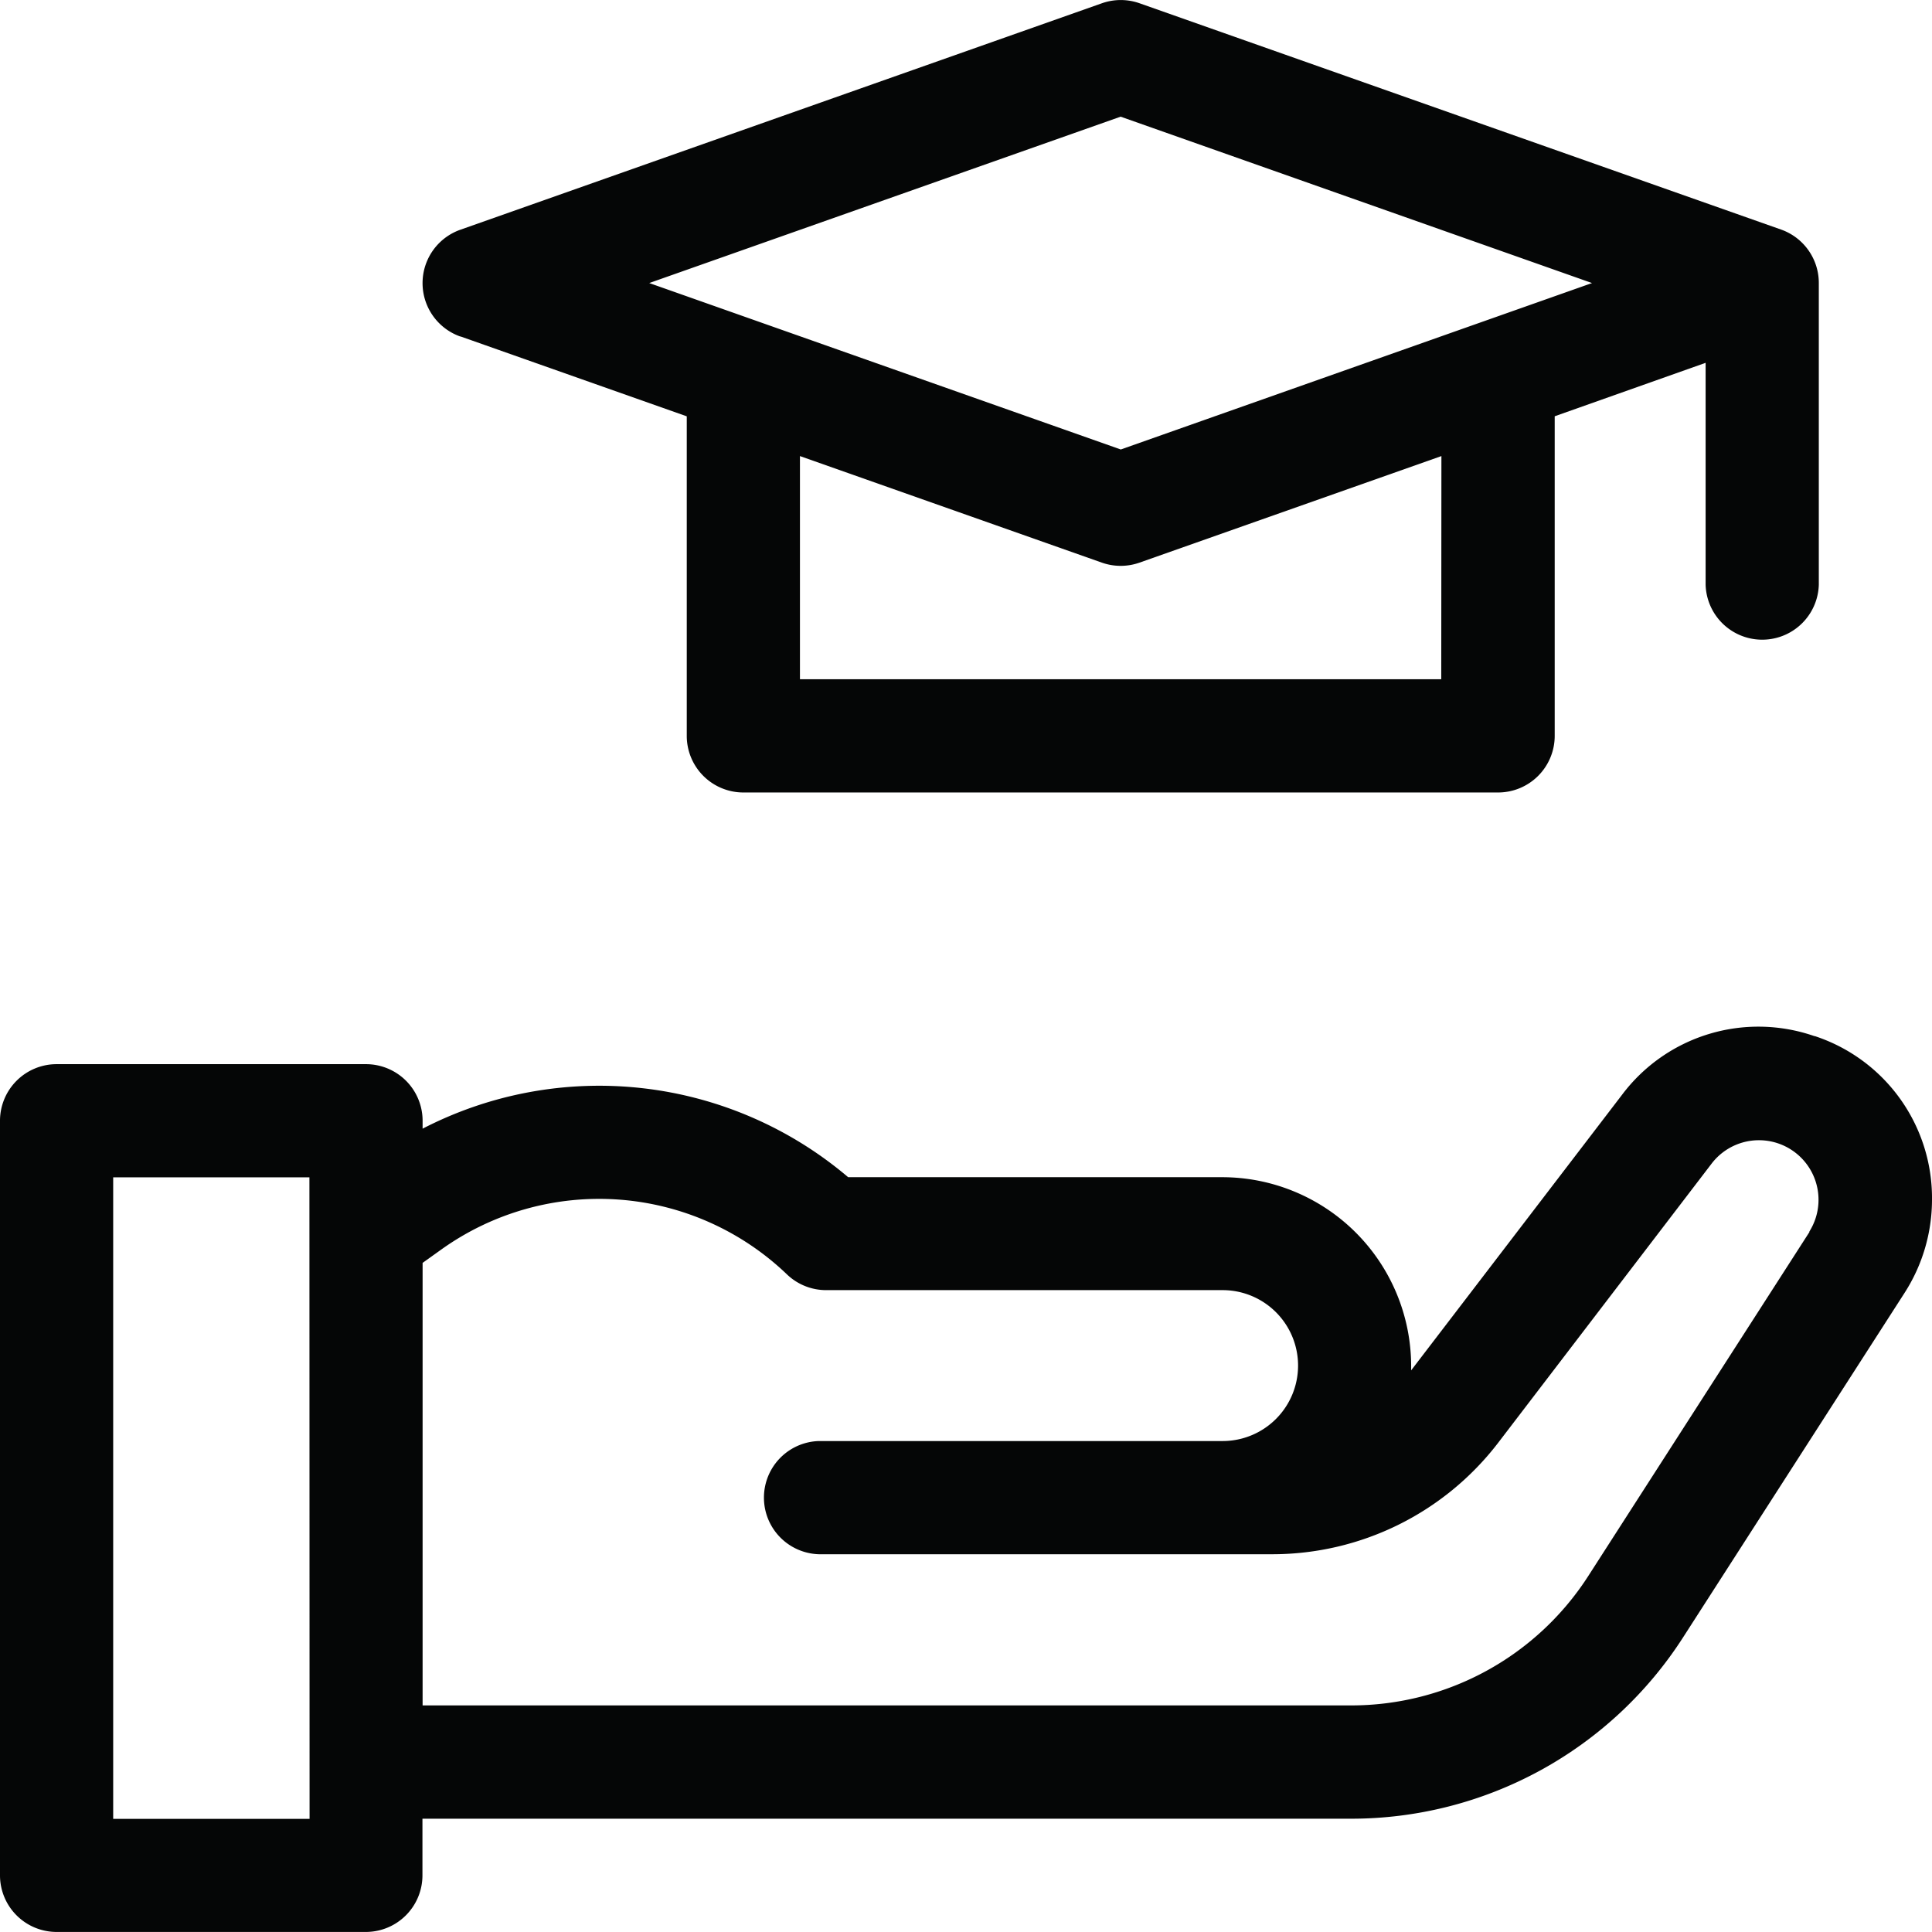
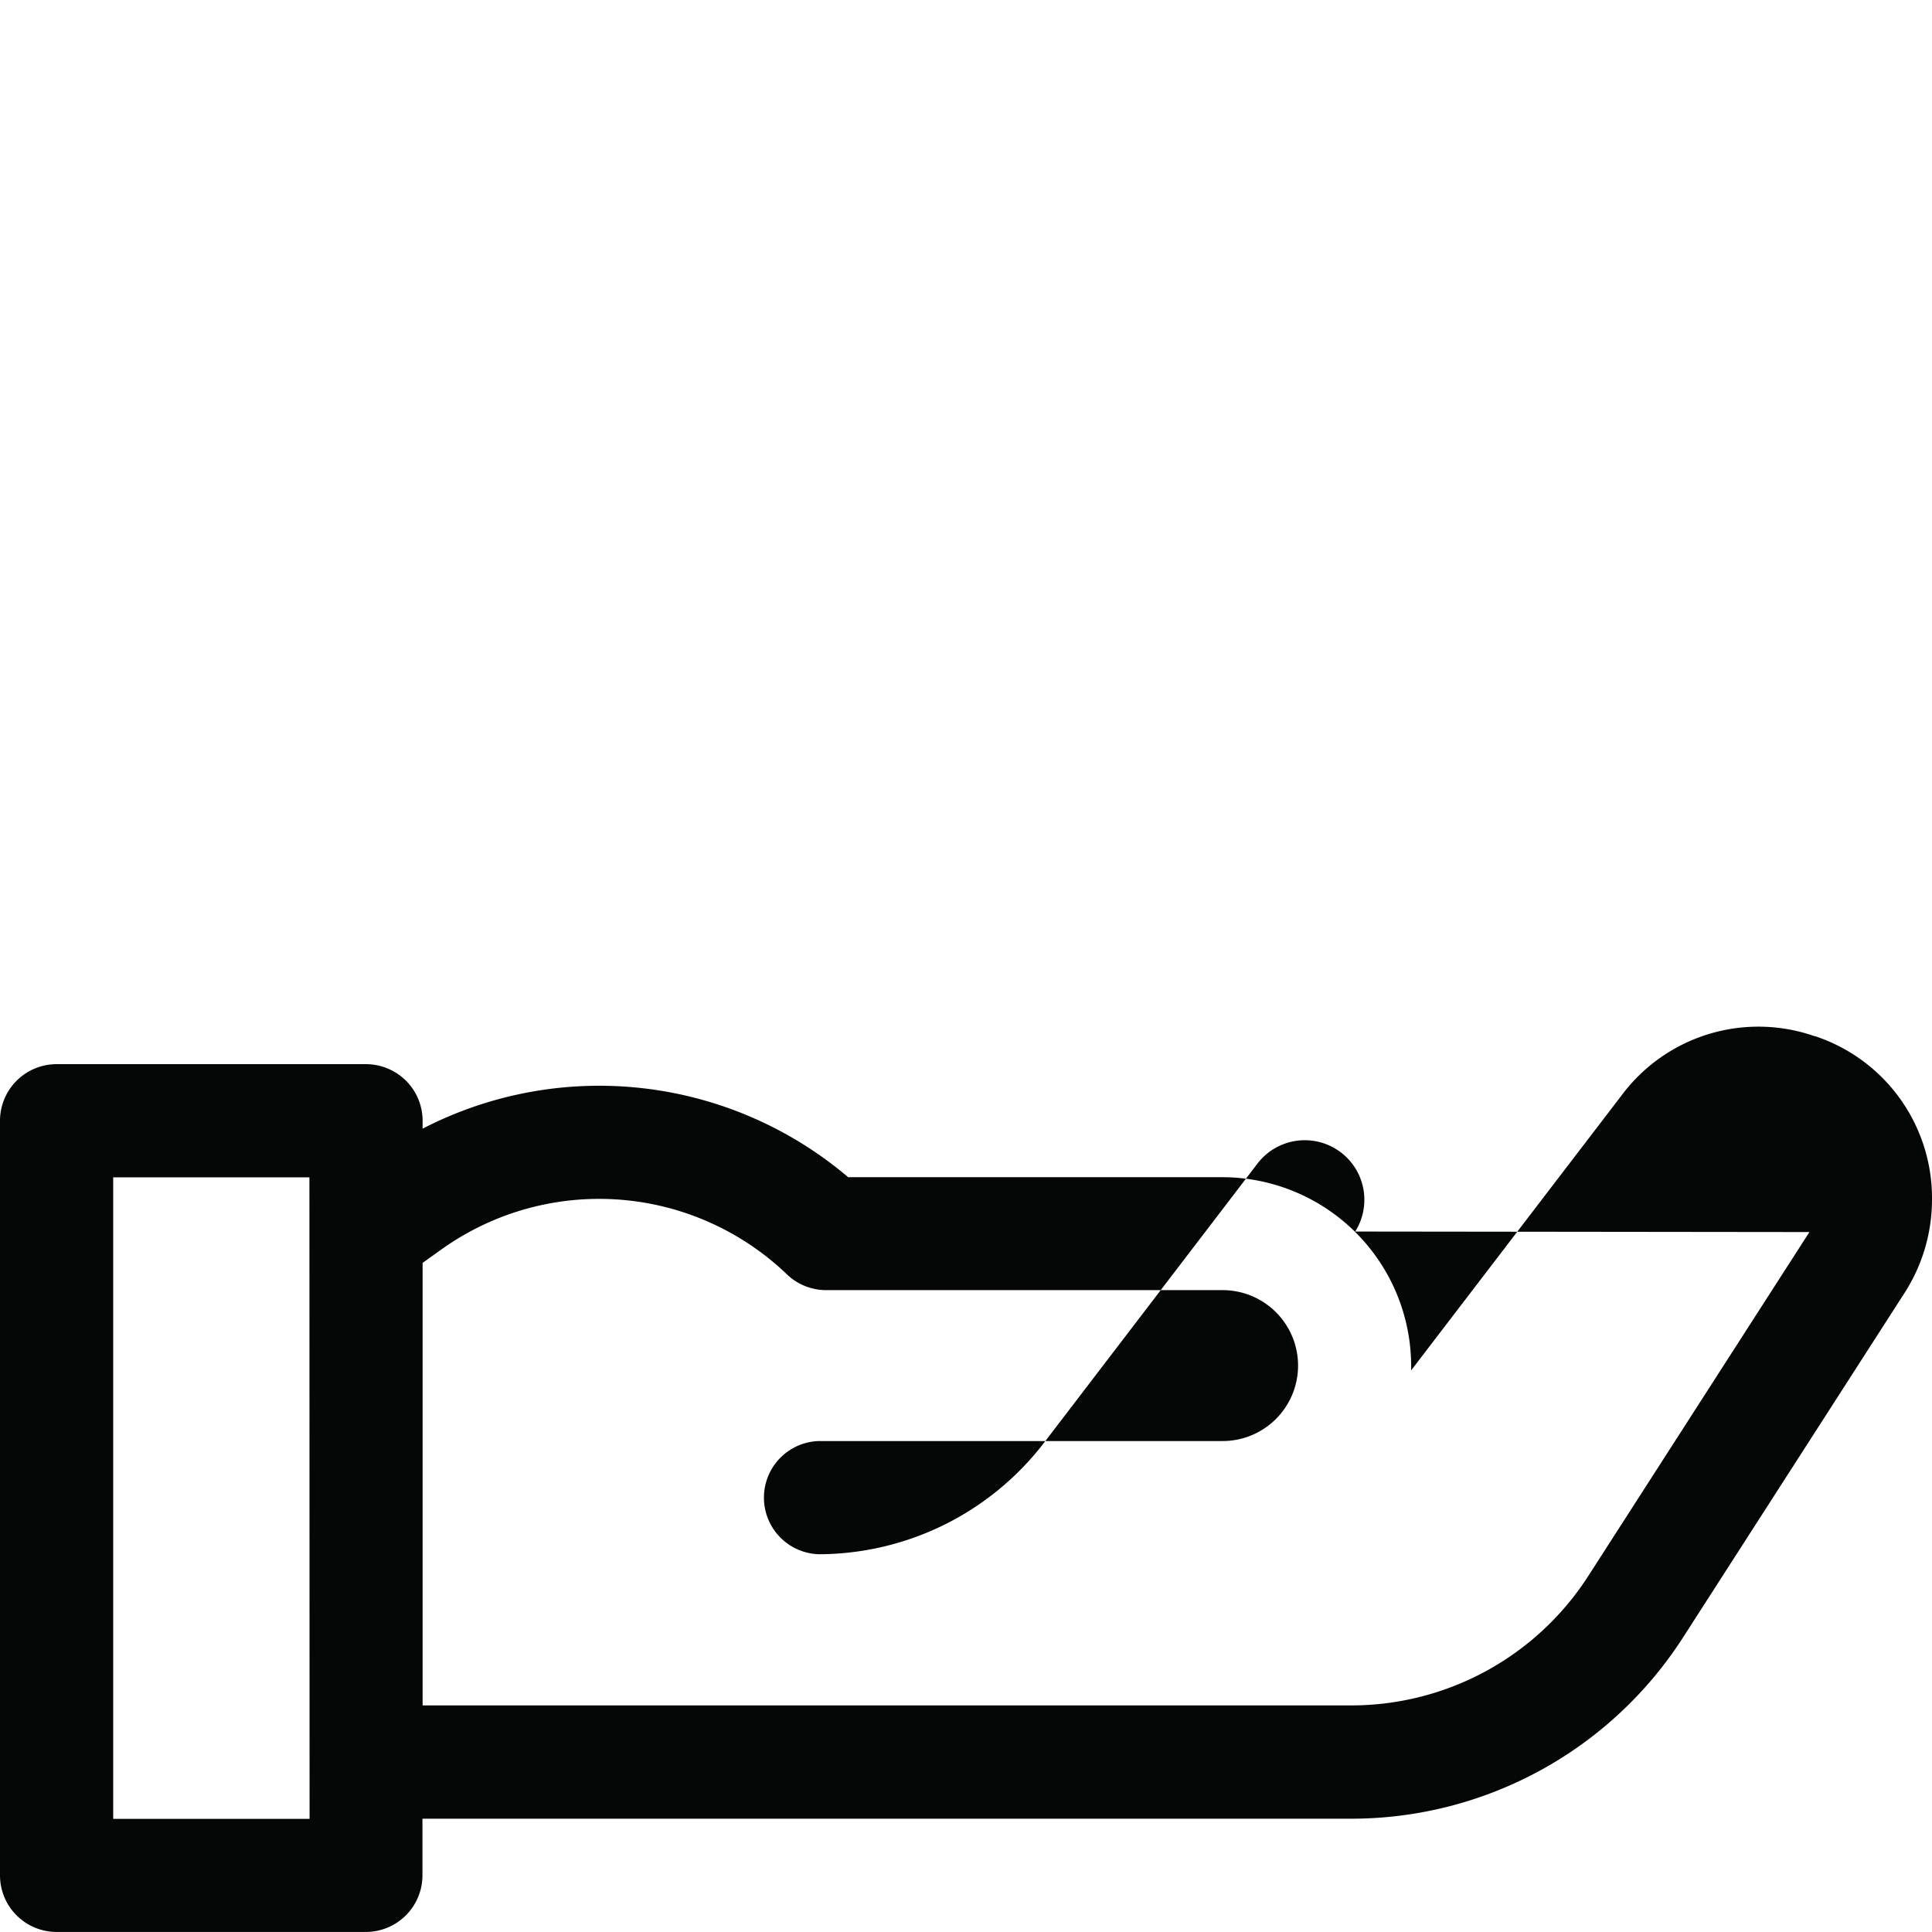
<svg xmlns="http://www.w3.org/2000/svg" id="education" width="37.227" height="37.226" viewBox="0 0 37.227 37.226">
-   <path id="Path_695" data-name="Path 695" d="M112.727,6.481l4.362,1.54v6.157a1.091,1.091,0,0,0,1.091,1.091h14.542a1.091,1.091,0,0,0,1.091-1.091V8.02l2.908-1.03v4.277a1.091,1.091,0,0,0,2.181,0V5.452a1.091,1.091,0,0,0-.728-1.03L125.814.062a1.09,1.09,0,0,0-.726,0l-12.36,4.363a1.091,1.091,0,0,0,0,2.059Zm18.9,6.606H119.27v-4.3l5.817,2.053a1.091,1.091,0,0,0,.726,0l5.817-2.053Zm-6.178-10.84,9.083,3.206L125.452,8.66l-9.086-3.207Z" transform="translate(-103.856 0.001)" fill="#050606" />
-   <path id="Path_696" data-name="Path 696" d="M34.965,272.261a3.286,3.286,0,0,0-3.712,1.131L27.191,278.7v-.086a3.643,3.643,0,0,0-3.636-3.636H16.343a7.412,7.412,0,0,0-8.2-.935v-.158A1.091,1.091,0,0,0,7.049,272.8H1.091A1.091,1.091,0,0,0,0,273.89v14.542a1.091,1.091,0,0,0,1.091,1.089H7.049A1.091,1.091,0,0,0,8.14,288.43v-1.091H26.017a7.6,7.6,0,0,0,6.422-3.507l4.257-6.621a3.326,3.326,0,0,0,.531-1.8,3.286,3.286,0,0,0-2.262-3.153Zm-29,15.081H2.181V274.981H5.962Zm28.9-11.307-4.257,6.621a5.431,5.431,0,0,1-4.587,2.5H8.143v-8.527l.365-.261a5.228,5.228,0,0,1,6.659.486,1.091,1.091,0,0,0,.756.3h7.635a1.454,1.454,0,1,1,0,2.908h-7.78a1.091,1.091,0,0,0,0,2.181h8.751a5.485,5.485,0,0,0,4.332-2.139l4.125-5.395a1.148,1.148,0,0,1,1.878,1.316Z" transform="translate(0 -252.295)" fill="#050606" />
+   <path id="Path_696" data-name="Path 696" d="M34.965,272.261a3.286,3.286,0,0,0-3.712,1.131L27.191,278.7v-.086a3.643,3.643,0,0,0-3.636-3.636H16.343a7.412,7.412,0,0,0-8.2-.935v-.158A1.091,1.091,0,0,0,7.049,272.8H1.091A1.091,1.091,0,0,0,0,273.89v14.542a1.091,1.091,0,0,0,1.091,1.089H7.049A1.091,1.091,0,0,0,8.14,288.43v-1.091H26.017a7.6,7.6,0,0,0,6.422-3.507l4.257-6.621a3.326,3.326,0,0,0,.531-1.8,3.286,3.286,0,0,0-2.262-3.153Zm-29,15.081H2.181V274.981H5.962Zm28.9-11.307-4.257,6.621a5.431,5.431,0,0,1-4.587,2.5H8.143v-8.527l.365-.261a5.228,5.228,0,0,1,6.659.486,1.091,1.091,0,0,0,.756.3h7.635a1.454,1.454,0,1,1,0,2.908h-7.78a1.091,1.091,0,0,0,0,2.181a5.485,5.485,0,0,0,4.332-2.139l4.125-5.395a1.148,1.148,0,0,1,1.878,1.316Z" transform="translate(0 -252.295)" fill="#050606" />
</svg>